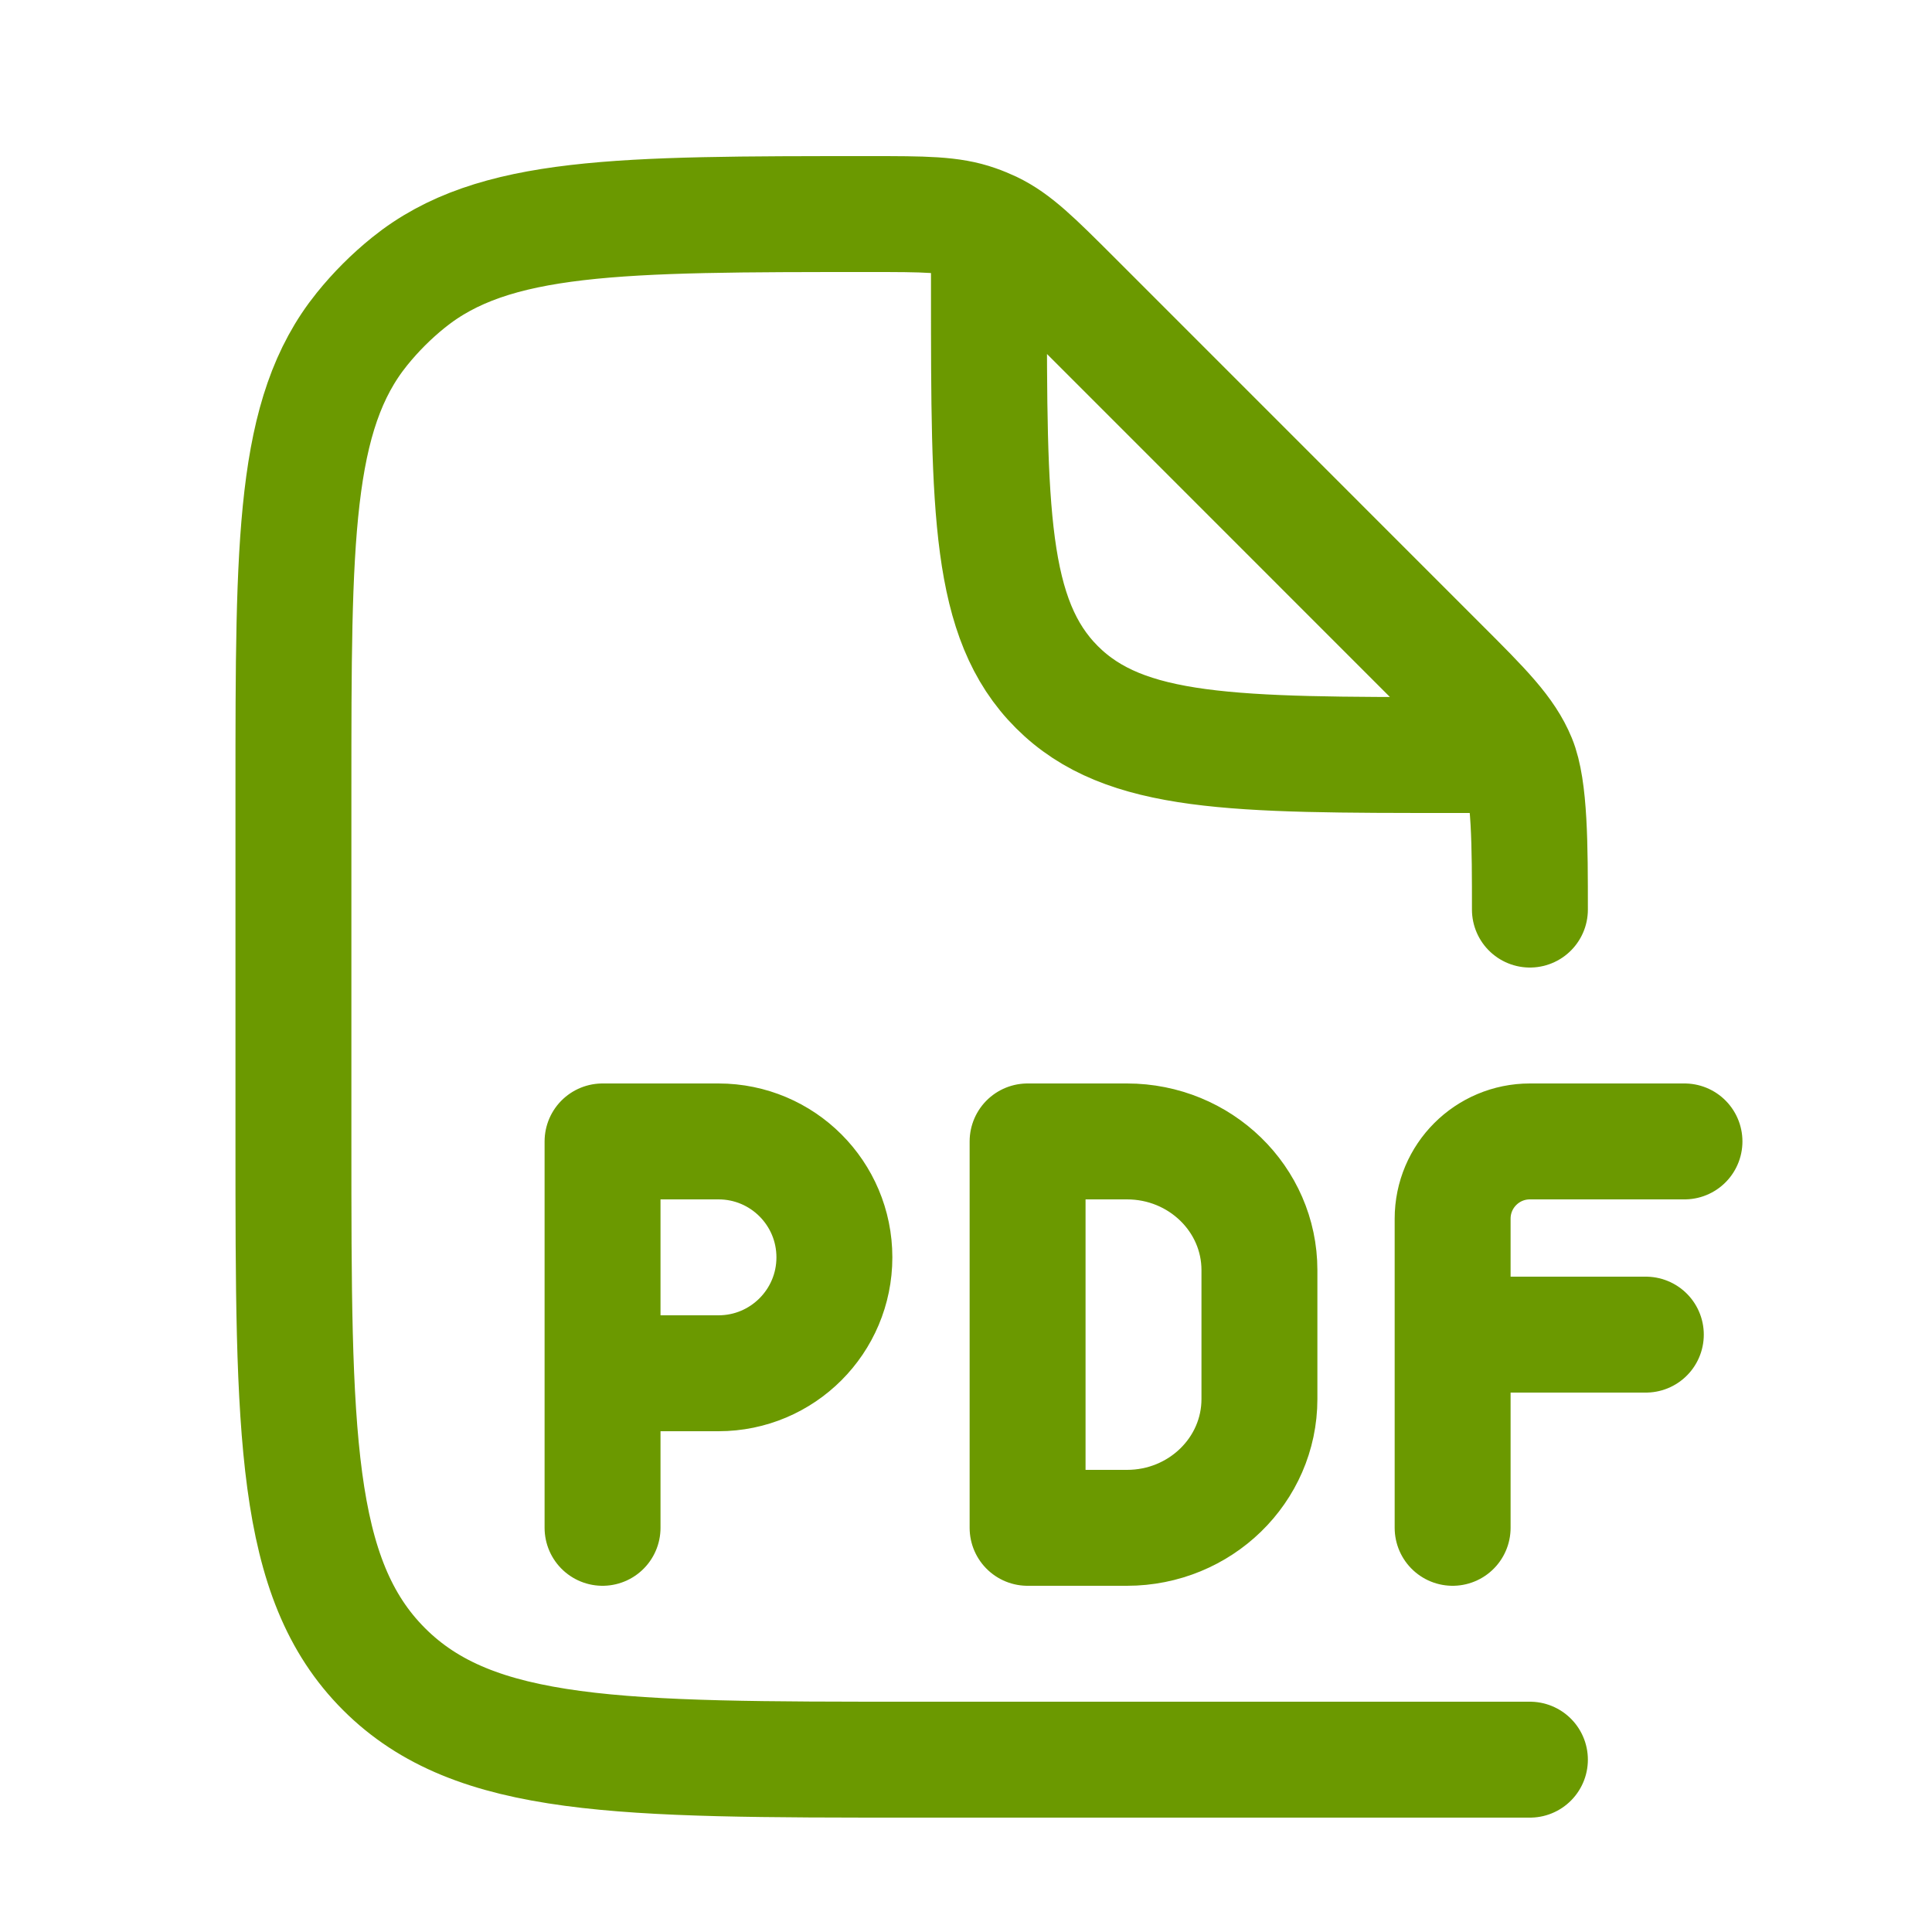
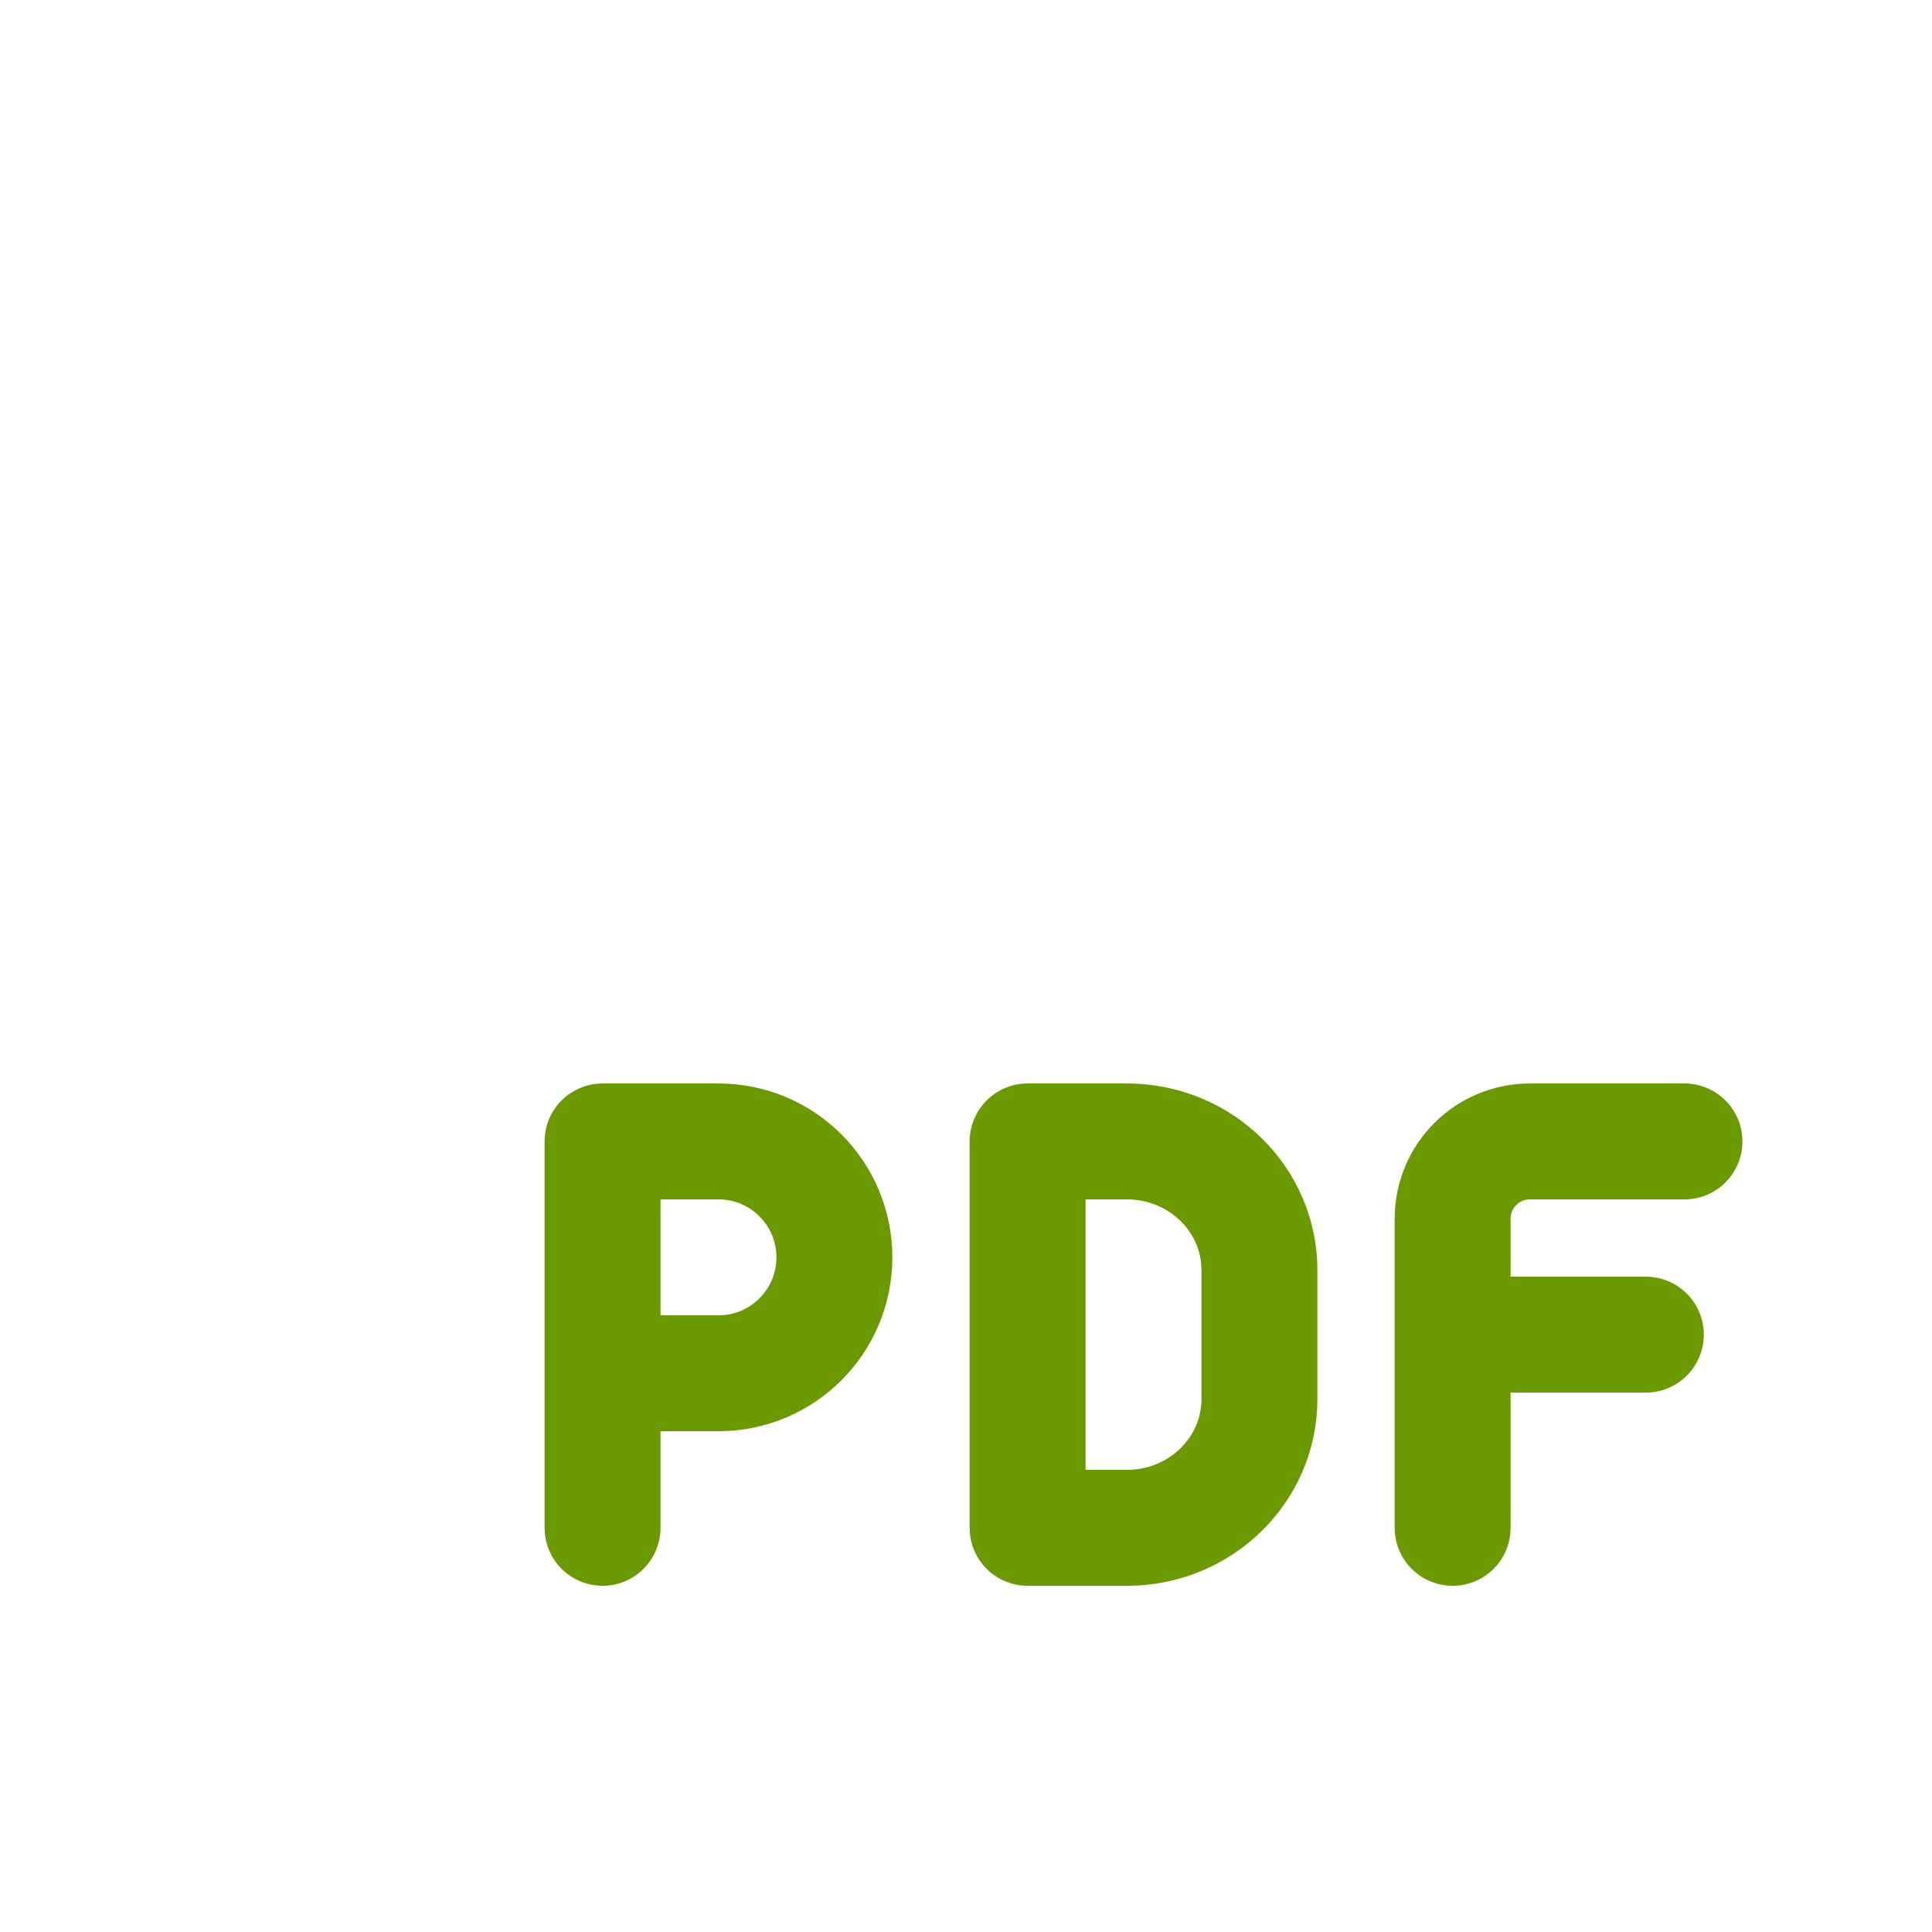
<svg xmlns="http://www.w3.org/2000/svg" width="25" height="25" viewBox="0 0 25 25" fill="none">
-   <path d="M19.797 11.77C19.797 10.952 19.797 10.2 19.645 9.833C19.493 9.465 19.204 9.176 18.625 8.598L13.889 3.861C13.39 3.363 13.141 3.113 12.832 2.965C12.767 2.935 12.701 2.907 12.634 2.884C12.311 2.77 11.959 2.77 11.253 2.77C8.008 2.77 6.385 2.77 5.286 3.656C5.064 3.835 4.862 4.037 4.683 4.259C3.797 5.358 3.797 6.98 3.797 10.225V14.77C3.797 18.541 3.797 20.426 4.969 21.598C6.14 22.77 8.026 22.77 11.797 22.77H19.797M12.797 3.27V3.77C12.797 6.598 12.797 8.012 13.676 8.891C14.555 9.77 15.969 9.77 18.797 9.77H19.297" stroke="#6B9900" stroke-width="1.5" stroke-linecap="round" stroke-linejoin="round" />
  <path d="M21.797 14.77H19.797C19.245 14.77 18.797 15.217 18.797 15.77V17.27M18.797 17.27V19.77M18.797 17.27H21.297M7.797 19.77V17.77M7.797 17.77V14.77H9.297C10.126 14.77 10.797 15.441 10.797 16.27C10.797 17.098 10.126 17.77 9.297 17.77H7.797ZM13.297 14.77H14.583C15.53 14.77 16.297 15.516 16.297 16.436V18.103C16.297 19.023 15.53 19.77 14.583 19.77H13.297V14.77Z" stroke="#6B9900" stroke-width="1.5" stroke-linecap="round" stroke-linejoin="round" />
</svg>